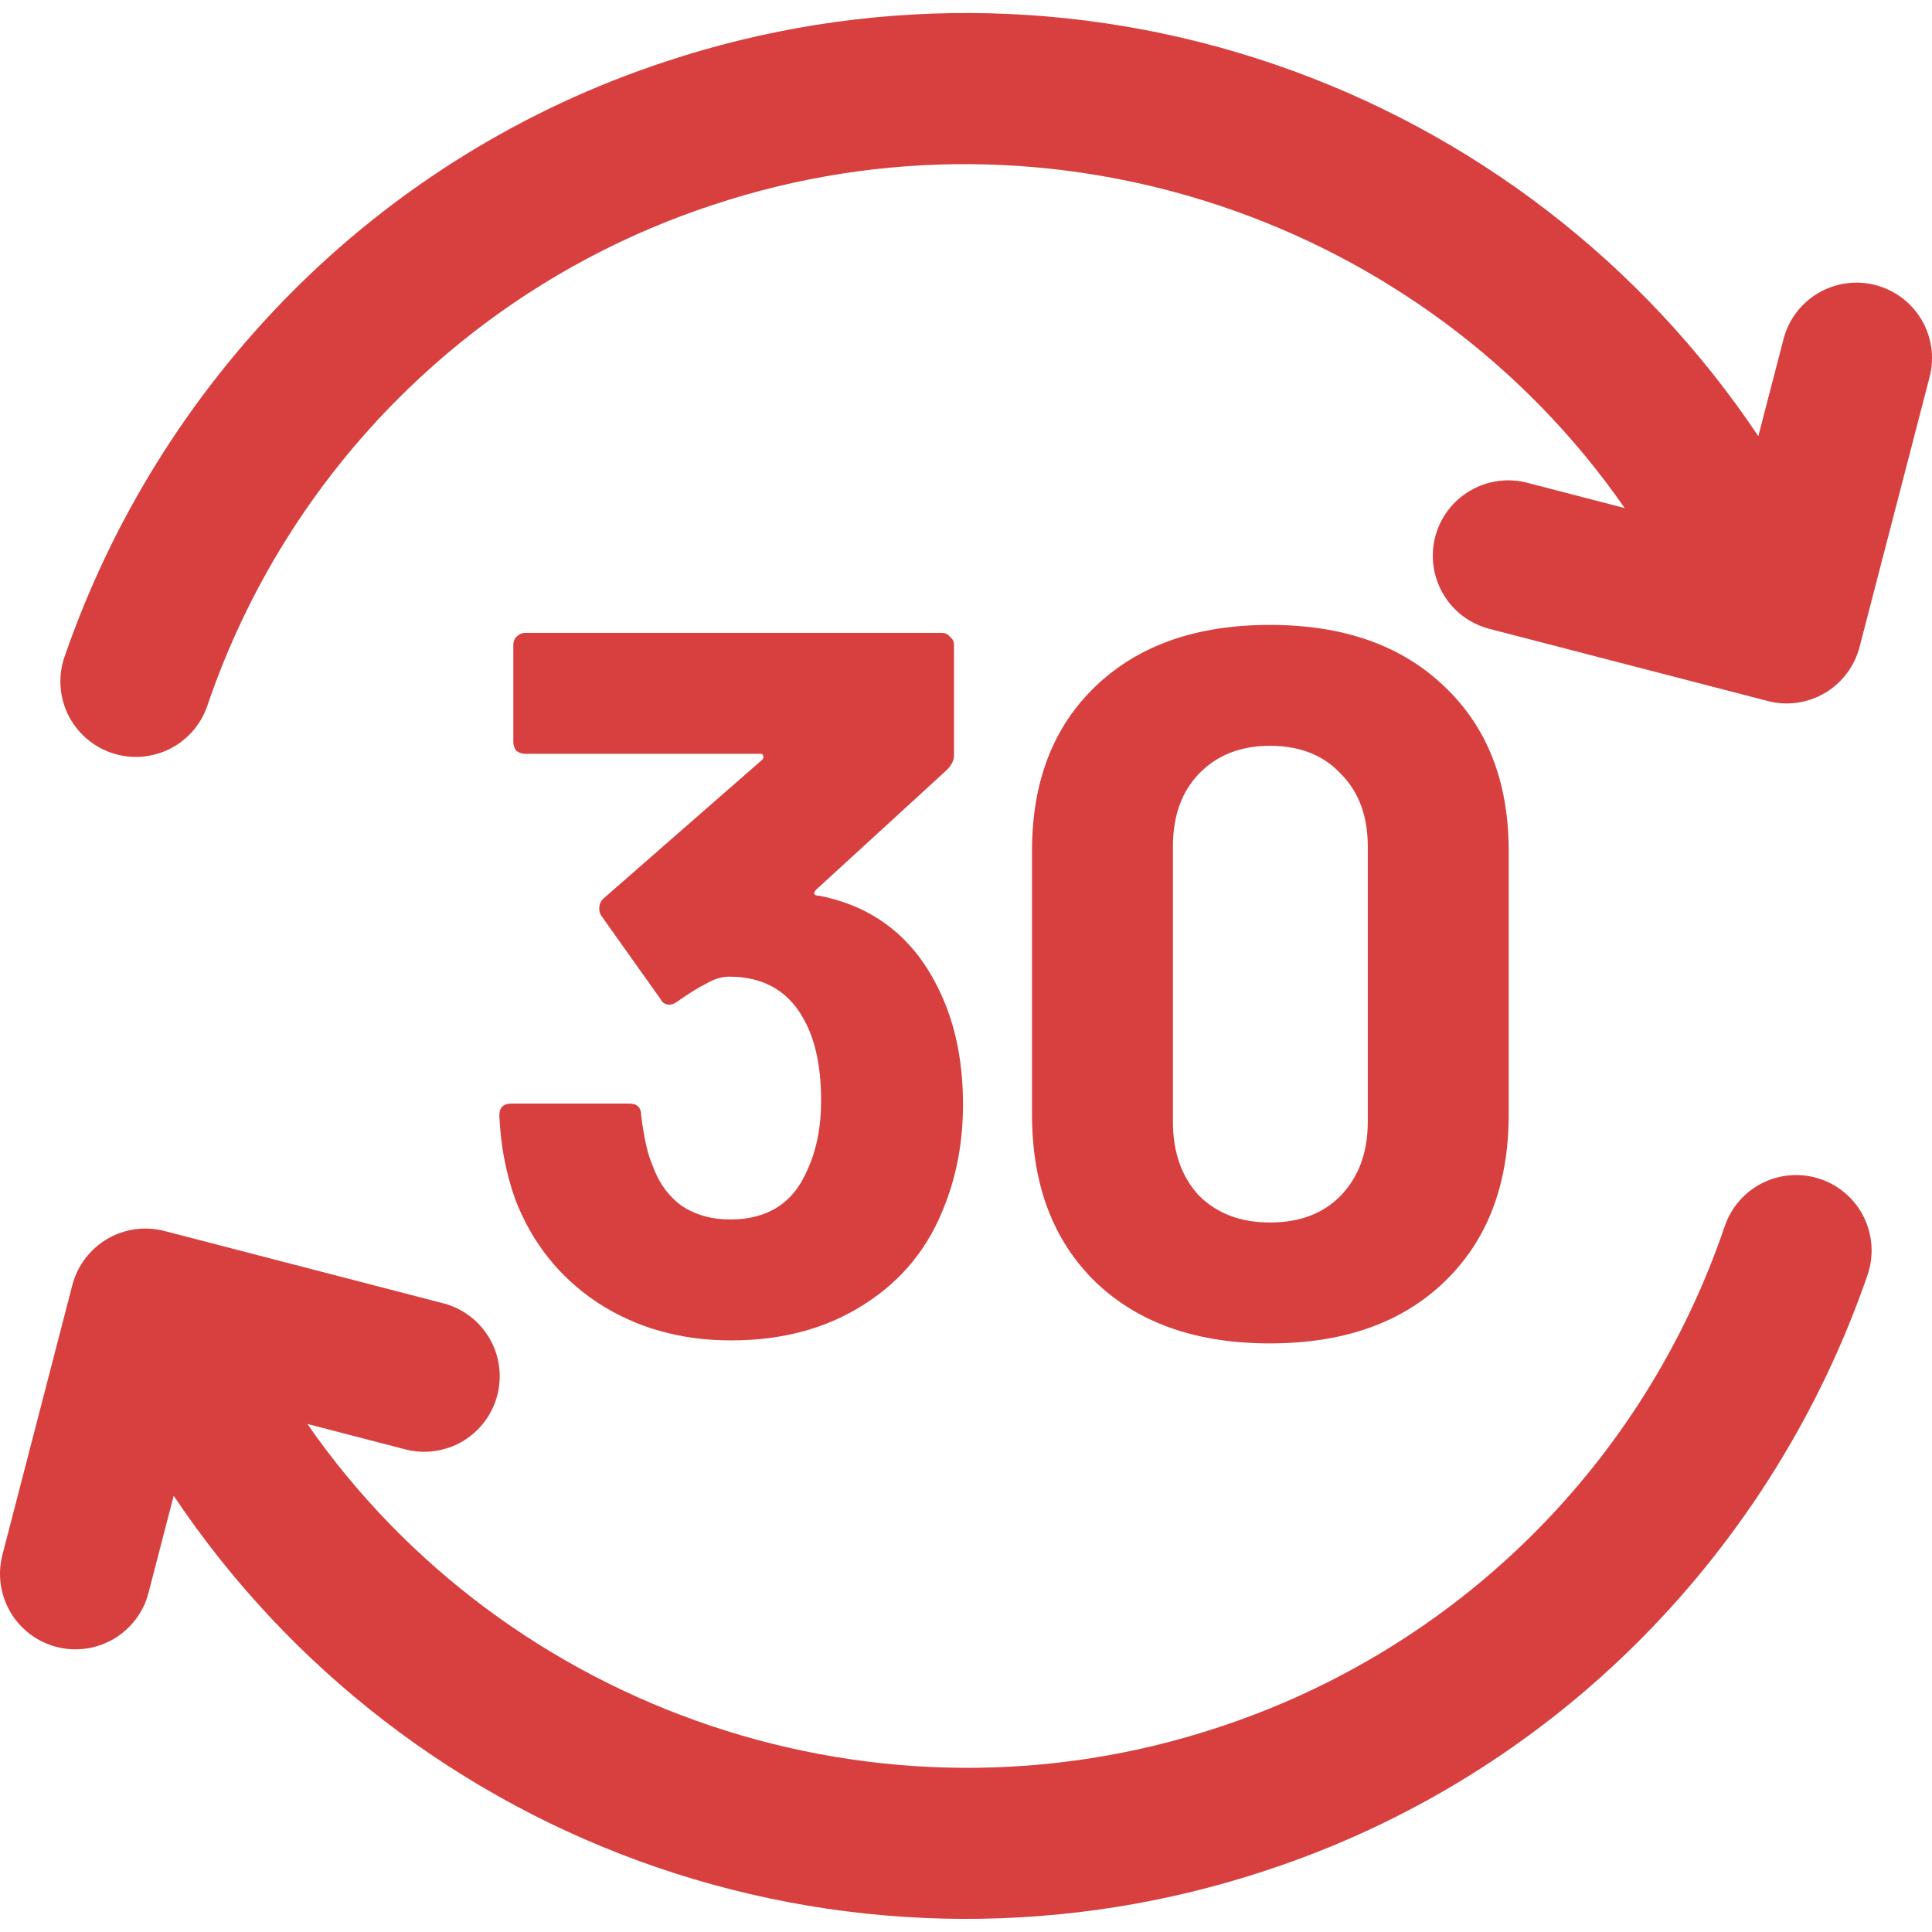
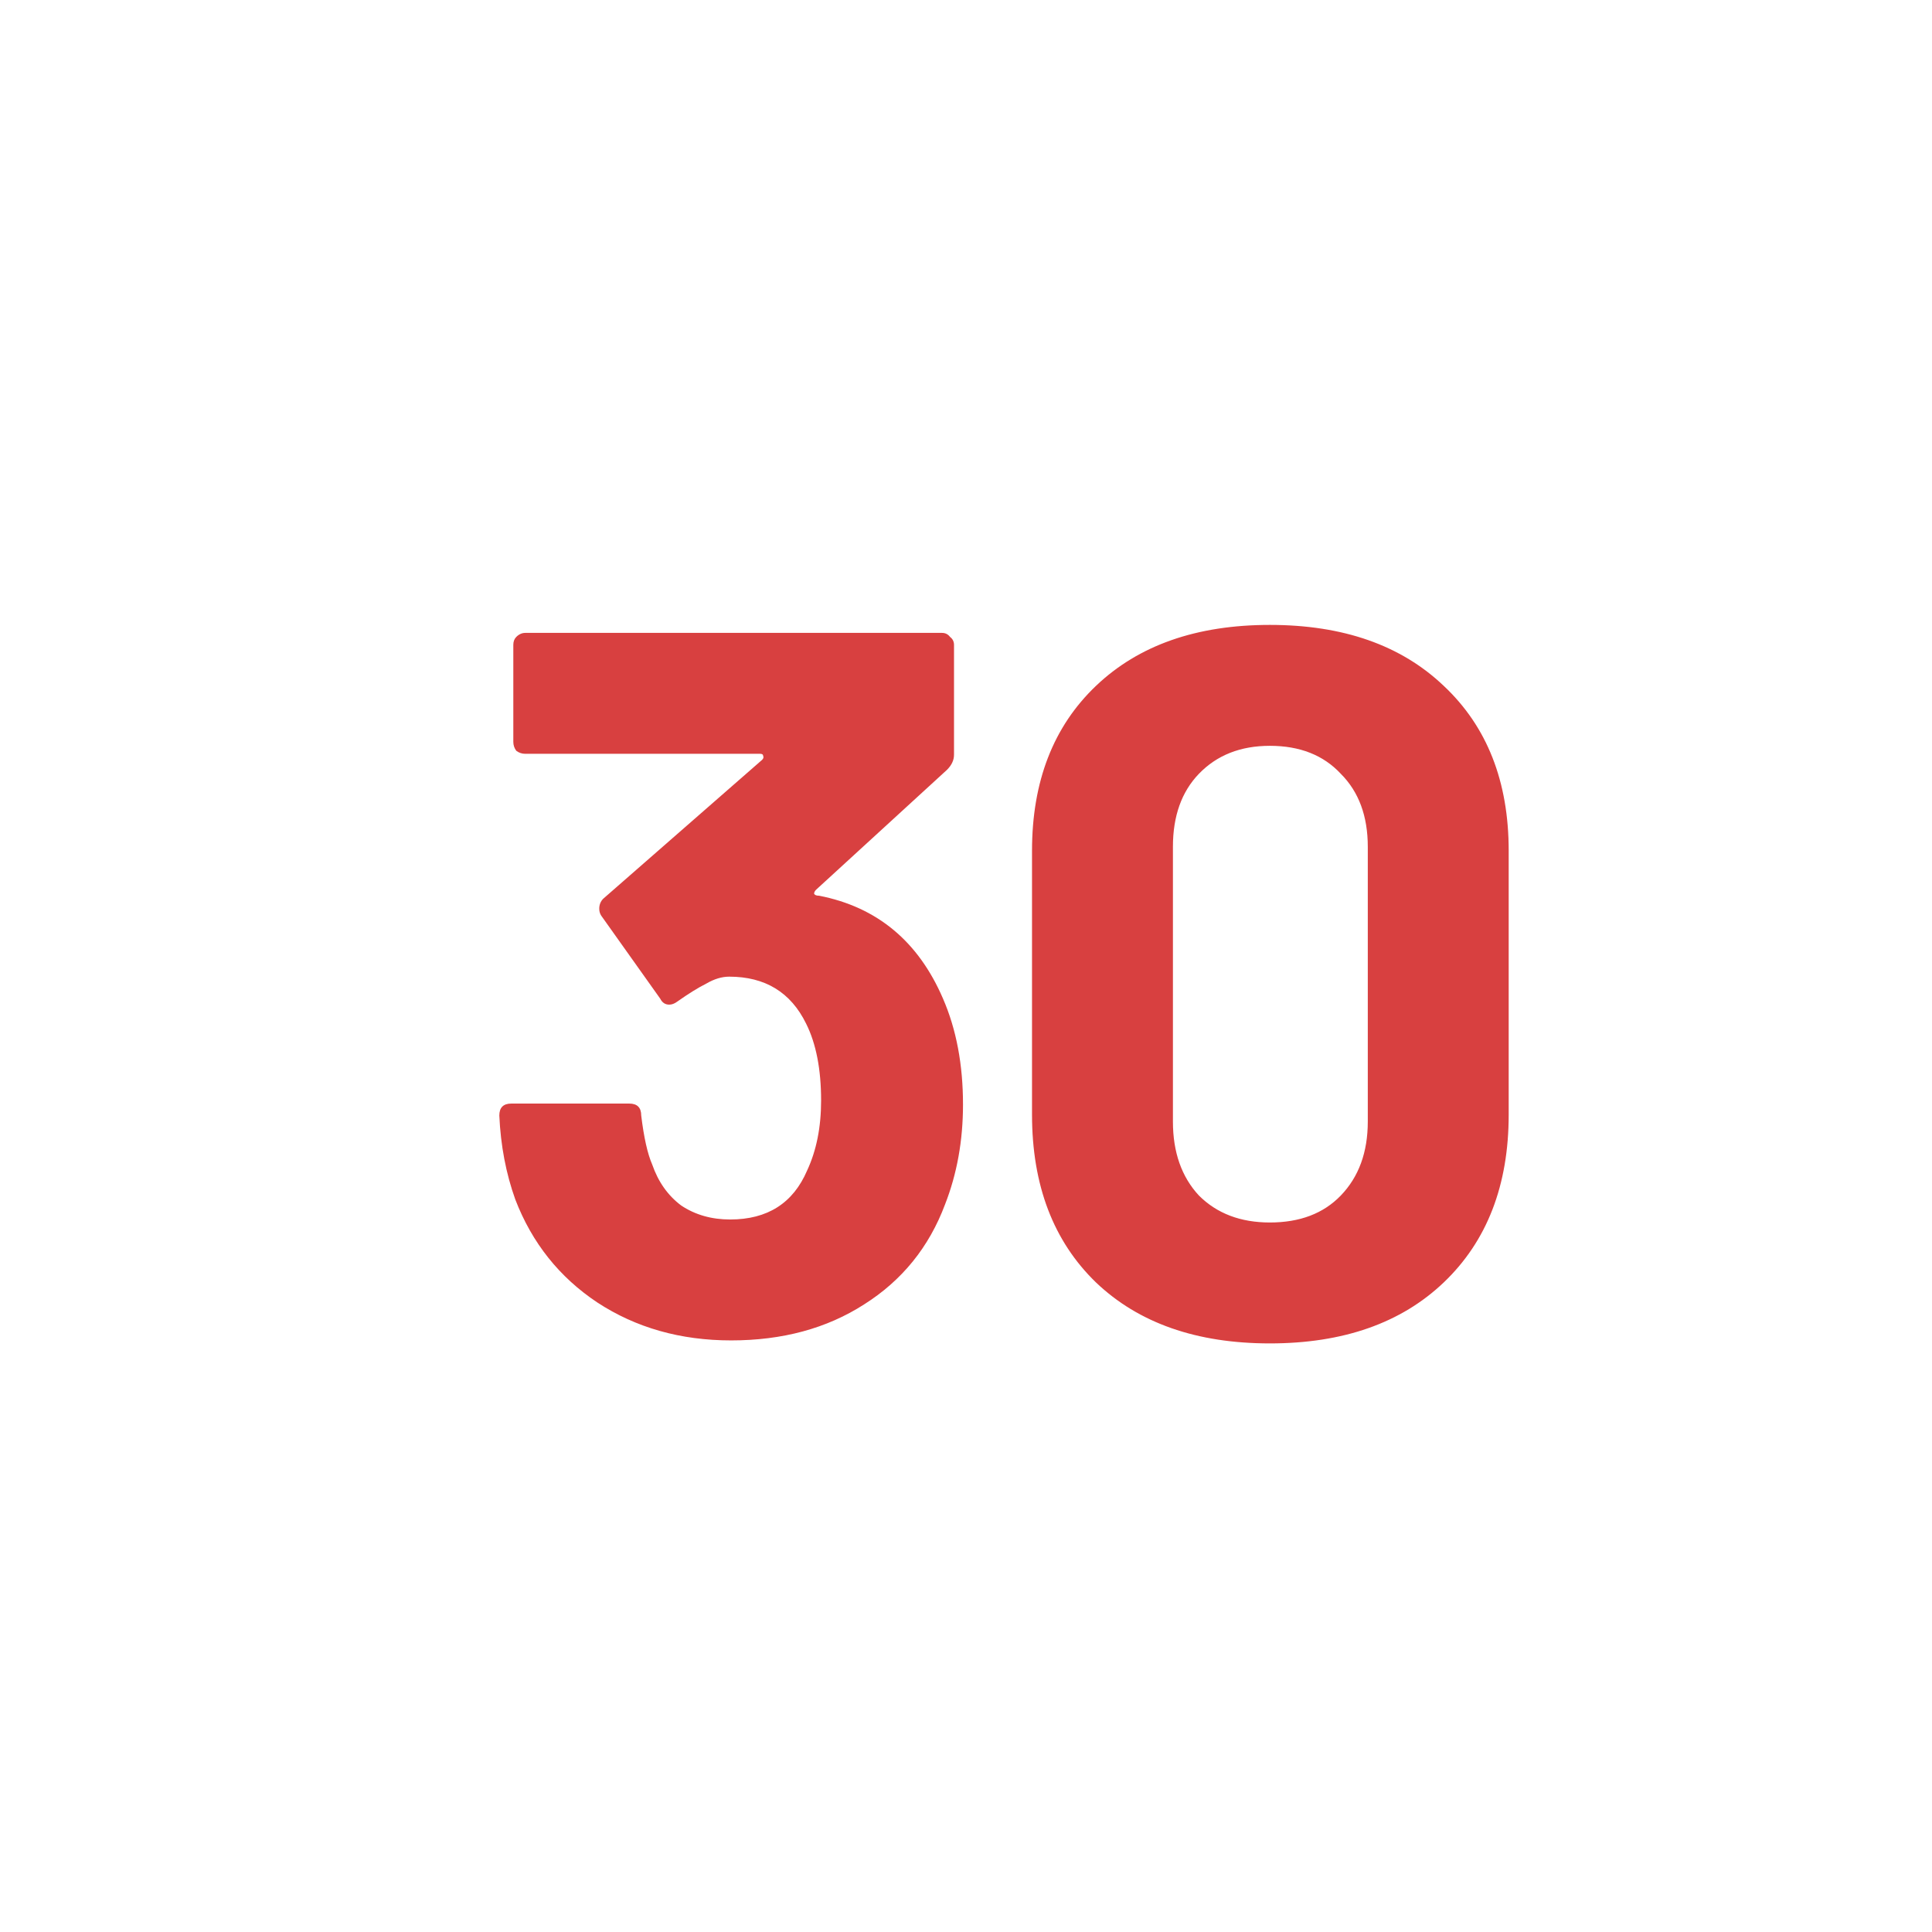
<svg xmlns="http://www.w3.org/2000/svg" width="29" height="29" viewBox="0 0 29 29" fill="none">
  <g clip-path="url(#clip0_996_5488)">
-     <path d="M28.964 5.659L27.913 9.71C27.876 9.854 27.811 9.99 27.721 10.108C27.632 10.227 27.52 10.327 27.392 10.403C27.263 10.478 27.121 10.528 26.974 10.548C26.827 10.569 26.677 10.56 26.533 10.522L22.362 9.441C22.217 9.404 22.081 9.339 21.961 9.25C21.842 9.161 21.741 9.048 21.665 8.92C21.589 8.791 21.539 8.649 21.518 8.501C21.497 8.353 21.505 8.203 21.543 8.058C21.58 7.914 21.646 7.778 21.736 7.659C21.826 7.54 21.939 7.44 22.068 7.365C22.197 7.289 22.34 7.24 22.488 7.22C22.636 7.2 22.786 7.209 22.93 7.248L24.387 7.626C21.378 3.293 15.786 1.385 10.701 3.076C8.939 3.655 7.336 4.636 6.019 5.942C4.702 7.247 3.706 8.841 3.111 10.597C3.013 10.881 2.807 11.115 2.537 11.247C2.267 11.378 1.955 11.398 1.671 11.3C1.387 11.202 1.153 10.996 1.021 10.726C0.89 10.456 0.87 10.145 0.968 9.861C1.673 7.815 2.829 5.955 4.35 4.416C5.926 2.823 7.857 1.627 9.986 0.926C12.959 -0.062 16.174 -0.048 19.138 0.968C22.102 1.983 24.651 3.943 26.393 6.547L26.771 5.091C26.846 4.8 27.034 4.551 27.293 4.399C27.552 4.247 27.861 4.203 28.151 4.279C28.442 4.354 28.691 4.542 28.844 4.801C28.996 5.06 29.039 5.369 28.964 5.66V5.659ZM27.329 17.699C27.188 17.651 27.04 17.631 26.891 17.64C26.743 17.649 26.597 17.688 26.464 17.753C26.33 17.818 26.211 17.909 26.112 18.021C26.014 18.132 25.938 18.262 25.89 18.403C25.294 20.159 24.299 21.753 22.982 23.058C21.664 24.363 20.061 25.344 18.3 25.924C13.214 27.615 7.623 25.706 4.613 21.374L6.07 21.752C6.215 21.791 6.366 21.802 6.515 21.782C6.663 21.763 6.807 21.714 6.937 21.639C7.066 21.563 7.18 21.463 7.27 21.344C7.361 21.224 7.427 21.088 7.465 20.943C7.502 20.798 7.511 20.646 7.49 20.498C7.468 20.349 7.418 20.207 7.341 20.078C7.264 19.949 7.162 19.837 7.042 19.748C6.921 19.659 6.784 19.594 6.638 19.559L2.467 18.477C2.176 18.402 1.868 18.445 1.609 18.597C1.35 18.75 1.162 18.999 1.086 19.289L0.036 23.34C-0.001 23.484 -0.01 23.634 0.011 23.781C0.032 23.929 0.081 24.07 0.156 24.199C0.232 24.327 0.332 24.439 0.451 24.529C0.569 24.618 0.705 24.684 0.849 24.721C0.993 24.758 1.142 24.767 1.29 24.746C1.437 24.726 1.579 24.676 1.707 24.601C1.835 24.525 1.948 24.425 2.037 24.307C2.127 24.188 2.192 24.053 2.229 23.909L2.607 22.452C4.35 25.056 6.899 27.015 9.862 28.03C12.826 29.046 16.041 29.061 19.014 28.073C21.143 27.372 23.074 26.176 24.65 24.583C26.171 23.045 27.327 21.184 28.032 19.139C28.13 18.855 28.11 18.544 27.979 18.273C27.847 18.004 27.613 17.797 27.329 17.699Z" fill="#D84040" />
-   </g>
+     </g>
  <path d="M14.155 14.99C14.355 15.45 14.455 15.98 14.455 16.58C14.455 17.12 14.365 17.62 14.185 18.08C13.945 18.72 13.54 19.22 12.97 19.58C12.41 19.94 11.745 20.12 10.975 20.12C10.215 20.12 9.545 19.93 8.965 19.55C8.395 19.17 7.985 18.655 7.735 18.005C7.595 17.615 7.515 17.195 7.495 16.745C7.495 16.625 7.555 16.565 7.675 16.565H9.445C9.565 16.565 9.625 16.625 9.625 16.745C9.665 17.075 9.72 17.32 9.79 17.48C9.88 17.74 10.025 17.945 10.225 18.095C10.435 18.235 10.68 18.305 10.96 18.305C11.52 18.305 11.905 18.06 12.115 17.57C12.255 17.27 12.325 16.92 12.325 16.52C12.325 16.05 12.25 15.665 12.1 15.365C11.87 14.895 11.485 14.66 10.945 14.66C10.835 14.66 10.72 14.695 10.6 14.765C10.48 14.825 10.335 14.915 10.165 15.035C10.125 15.065 10.085 15.08 10.045 15.08C9.985 15.08 9.94 15.05 9.91 14.99L9.025 13.745C9.005 13.715 8.995 13.68 8.995 13.64C8.995 13.58 9.015 13.53 9.055 13.49L11.44 11.405C11.46 11.385 11.465 11.365 11.455 11.345C11.455 11.325 11.44 11.315 11.41 11.315H7.885C7.835 11.315 7.79 11.3 7.75 11.27C7.72 11.23 7.705 11.185 7.705 11.135V9.68C7.705 9.63 7.72 9.59 7.75 9.56C7.79 9.52 7.835 9.5 7.885 9.5H14.14C14.19 9.5 14.23 9.52 14.26 9.56C14.3 9.59 14.32 9.63 14.32 9.68V11.33C14.32 11.41 14.285 11.485 14.215 11.555L12.25 13.355C12.23 13.375 12.22 13.395 12.22 13.415C12.23 13.435 12.255 13.445 12.295 13.445C13.165 13.615 13.785 14.13 14.155 14.99ZM19.061 20.165C17.961 20.165 17.091 19.86 16.451 19.25C15.811 18.63 15.491 17.79 15.491 16.73V12.77C15.491 11.73 15.811 10.905 16.451 10.295C17.091 9.685 17.961 9.38 19.061 9.38C20.161 9.38 21.031 9.685 21.671 10.295C22.321 10.905 22.646 11.73 22.646 12.77V16.73C22.646 17.79 22.321 18.63 21.671 19.25C21.031 19.86 20.161 20.165 19.061 20.165ZM19.061 18.35C19.511 18.35 19.866 18.215 20.126 17.945C20.396 17.665 20.531 17.295 20.531 16.835V12.71C20.531 12.25 20.396 11.885 20.126 11.615C19.866 11.335 19.511 11.195 19.061 11.195C18.621 11.195 18.266 11.335 17.996 11.615C17.736 11.885 17.606 12.25 17.606 12.71V16.835C17.606 17.295 17.736 17.665 17.996 17.945C18.266 18.215 18.621 18.35 19.061 18.35Z" fill="#D84040" />
  <defs>
    <clipPath id="clip0_996_5488">
-       <rect width="29" height="29" fill="white" />
-     </clipPath>
+       </clipPath>
  </defs>
</svg>